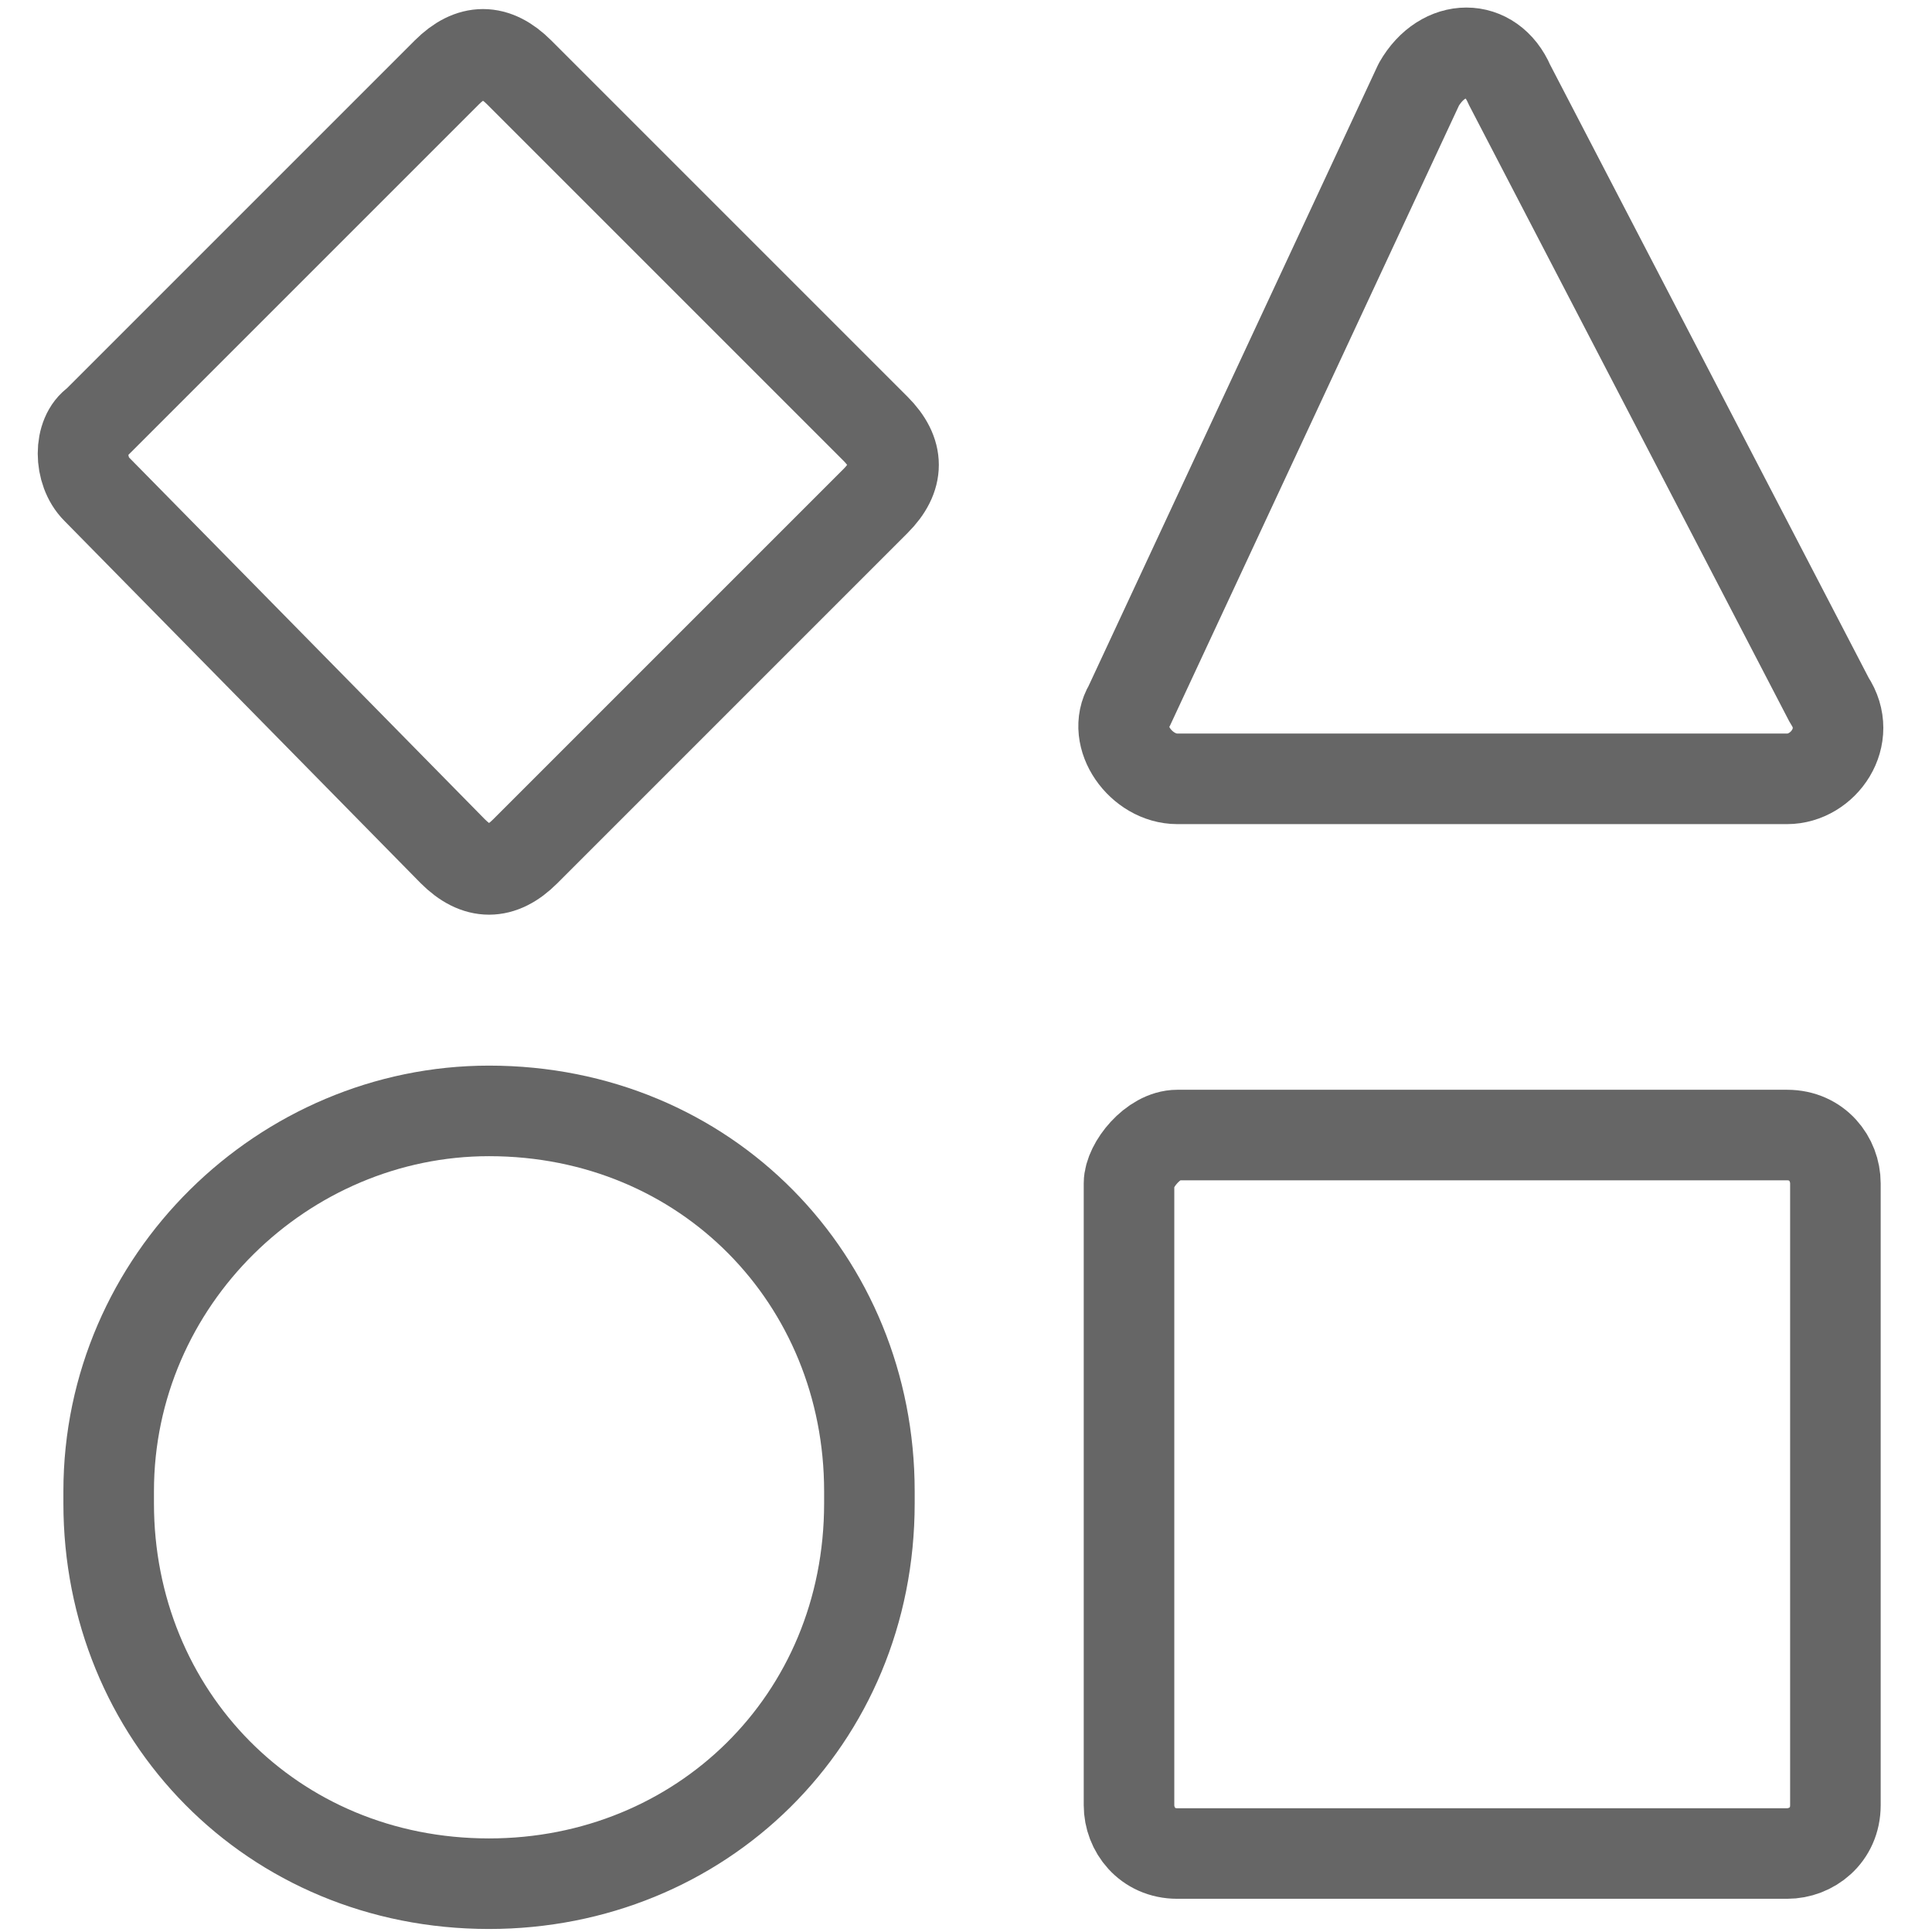
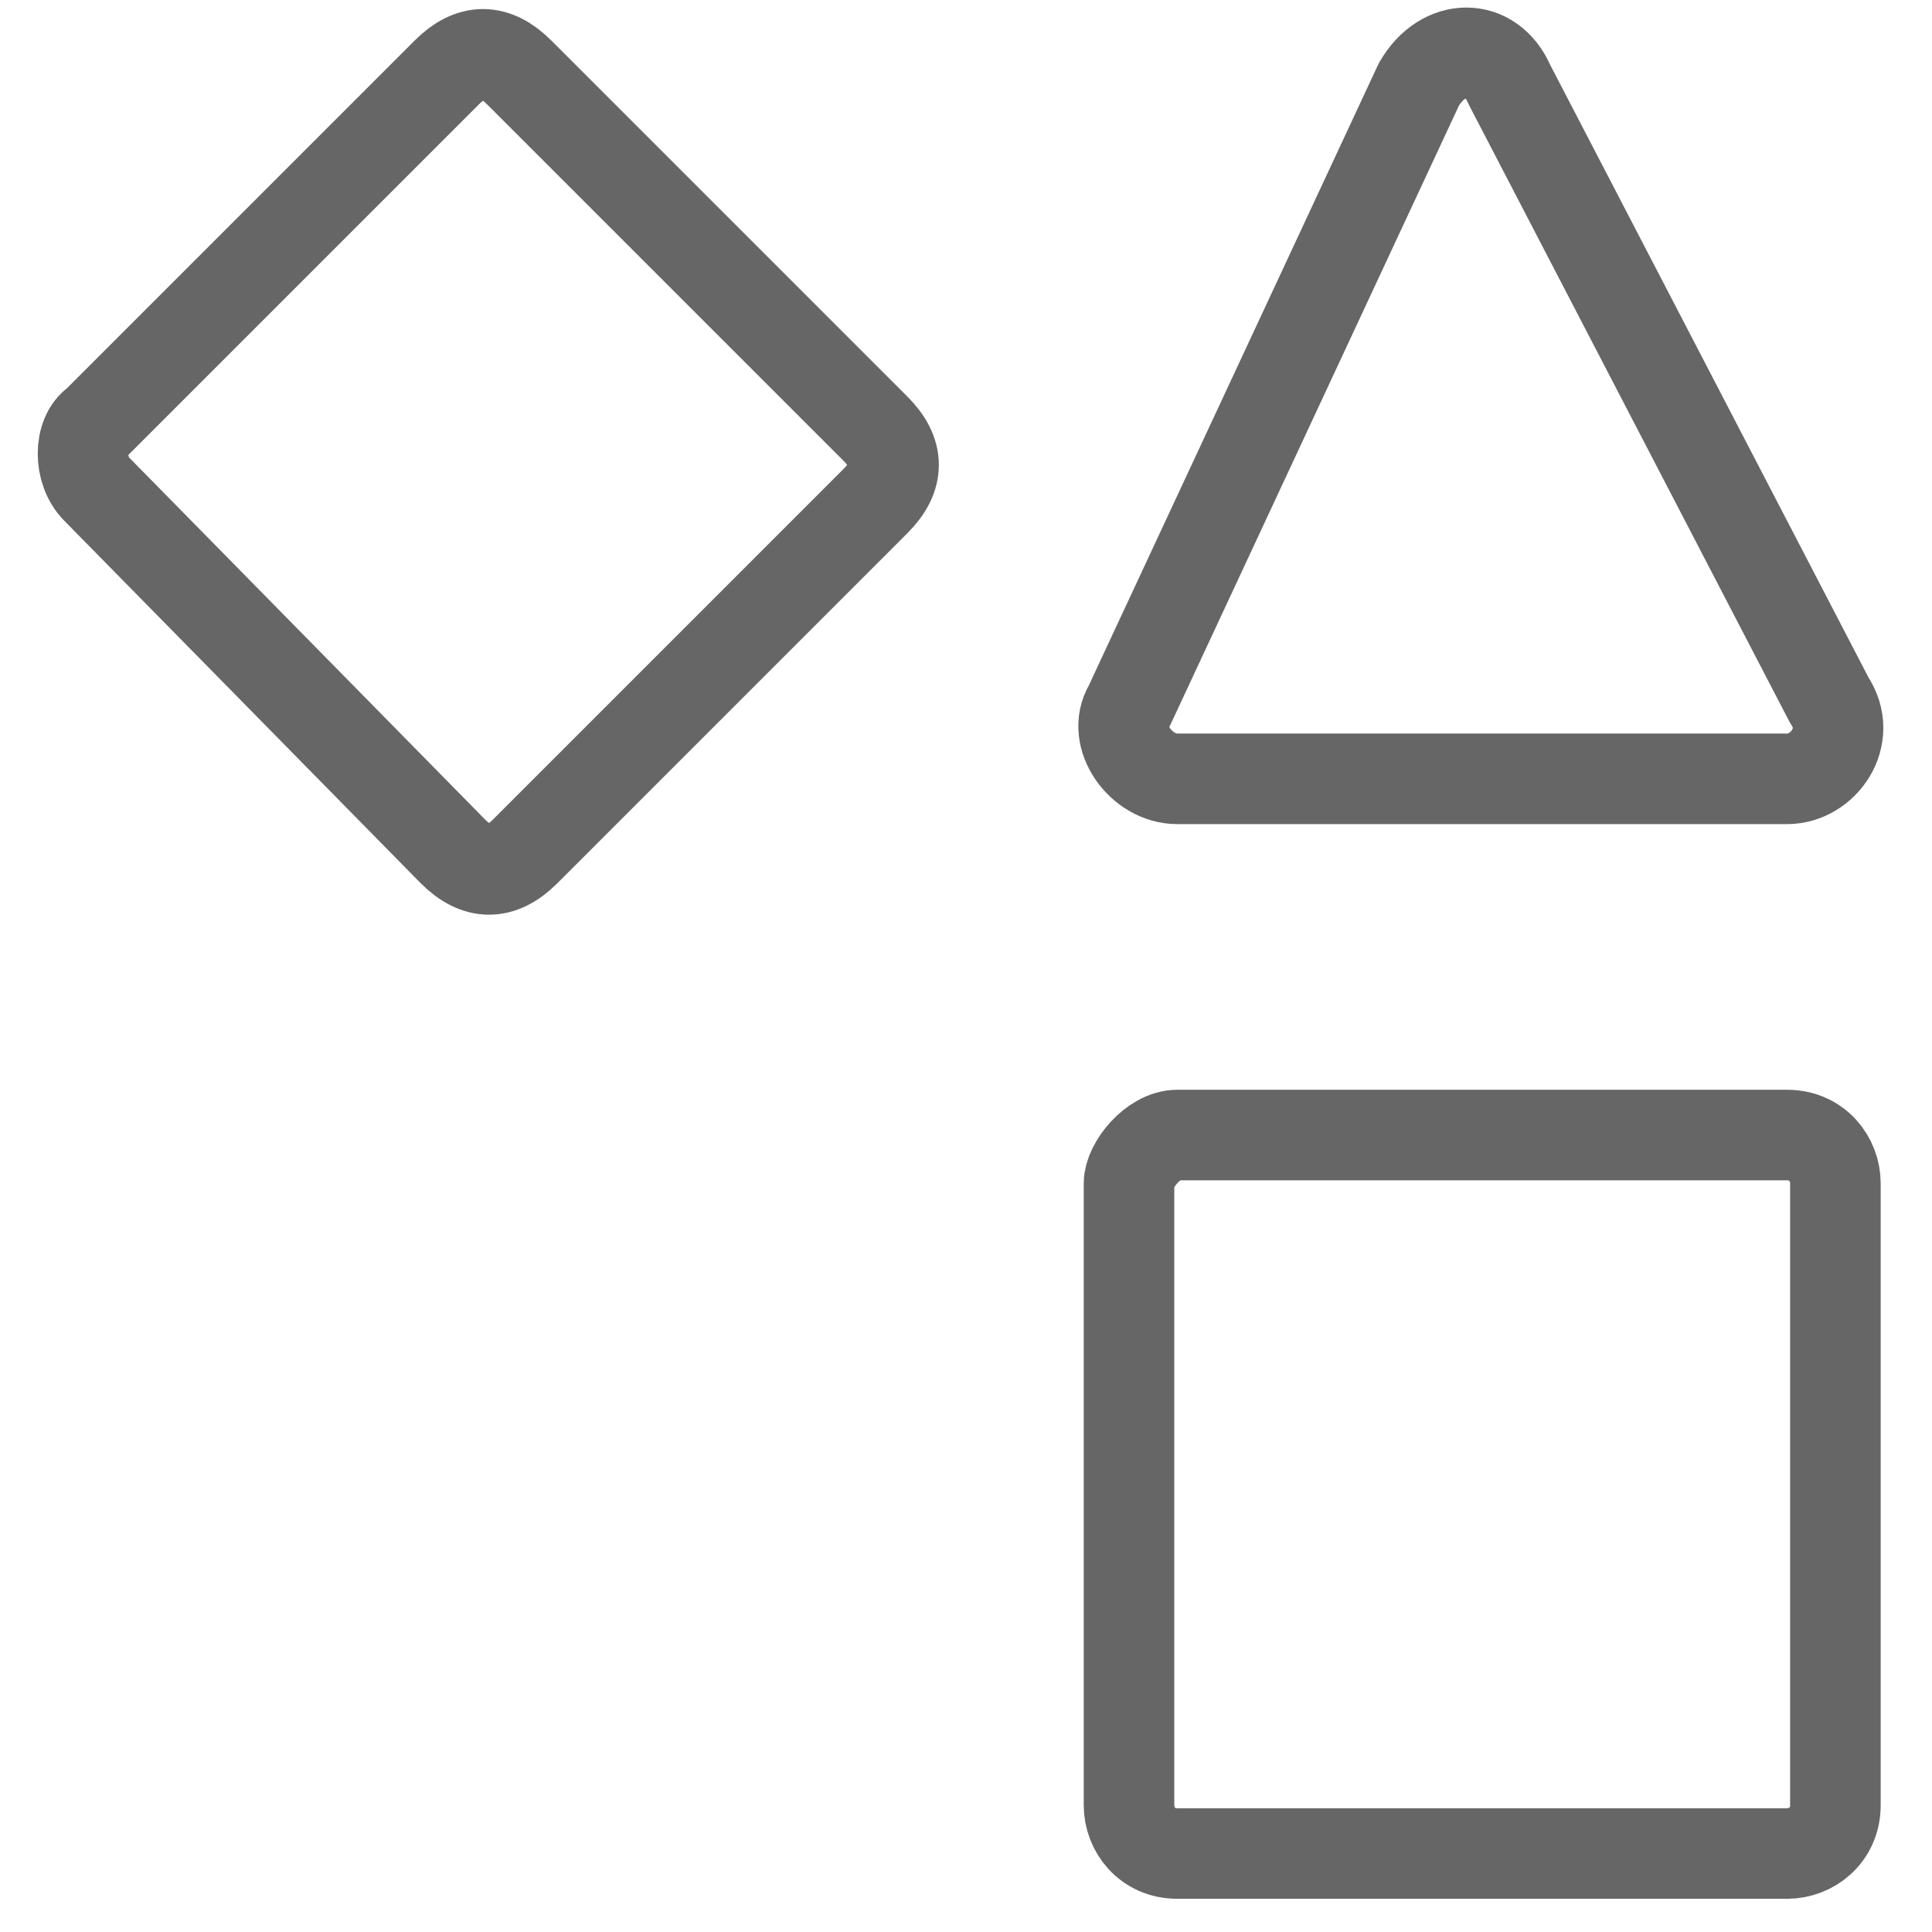
<svg xmlns="http://www.w3.org/2000/svg" xml:space="preserve" style="enable-background:new 0 0 32 32;" viewBox="0 0 32 32" y="0px" x="0px" id="图层_1" version="1.1">
  <style type="text/css">
	
		.st0{opacity:0.6;fill:none;stroke:#000000;stroke-width:1.5;stroke-linecap:round;stroke-linejoin:round;enable-background:new    ;}
</style>
  <path d="M1.6,7l5.8-5.8c0.4-0.4,0.8-0.4,1.2,0l5.9,5.9c0.4,0.4,0.4,0.8,0,1.2l-5.8,5.8c-0.4,0.4-0.8,0.4-1.2,0L1.6,8.1  C1.3,7.8,1.3,7.2,1.6,7z" class="st0" />
-   <path d="M8.1,18.4L8.1,18.4c3.6,0,6.3,2.8,6.3,6.3v0.2c0,3.6-2.8,6.3-6.3,6.3l0,0c-3.6,0-6.3-2.8-6.3-6.3v-0.2  C1.8,21.2,4.7,18.4,8.1,18.4z" class="st0" />
  <path d="M23.5,1.4c0.4-0.7,1.2-0.7,1.5,0l5.3,10.2c0.4,0.6-0.1,1.3-0.7,1.3H19.5c-0.6,0-1.1-0.7-0.8-1.2L23.5,1.4z" class="st0" />
  <path d="M19.5,18.8h10.1c0.5,0,0.8,0.4,0.8,0.8v10.3c0,0.5-0.4,0.8-0.8,0.8H19.5c-0.5,0-0.8-0.4-0.8-0.8V19.6  C18.7,19.3,19.1,18.8,19.5,18.8z" class="st0" />
</svg>